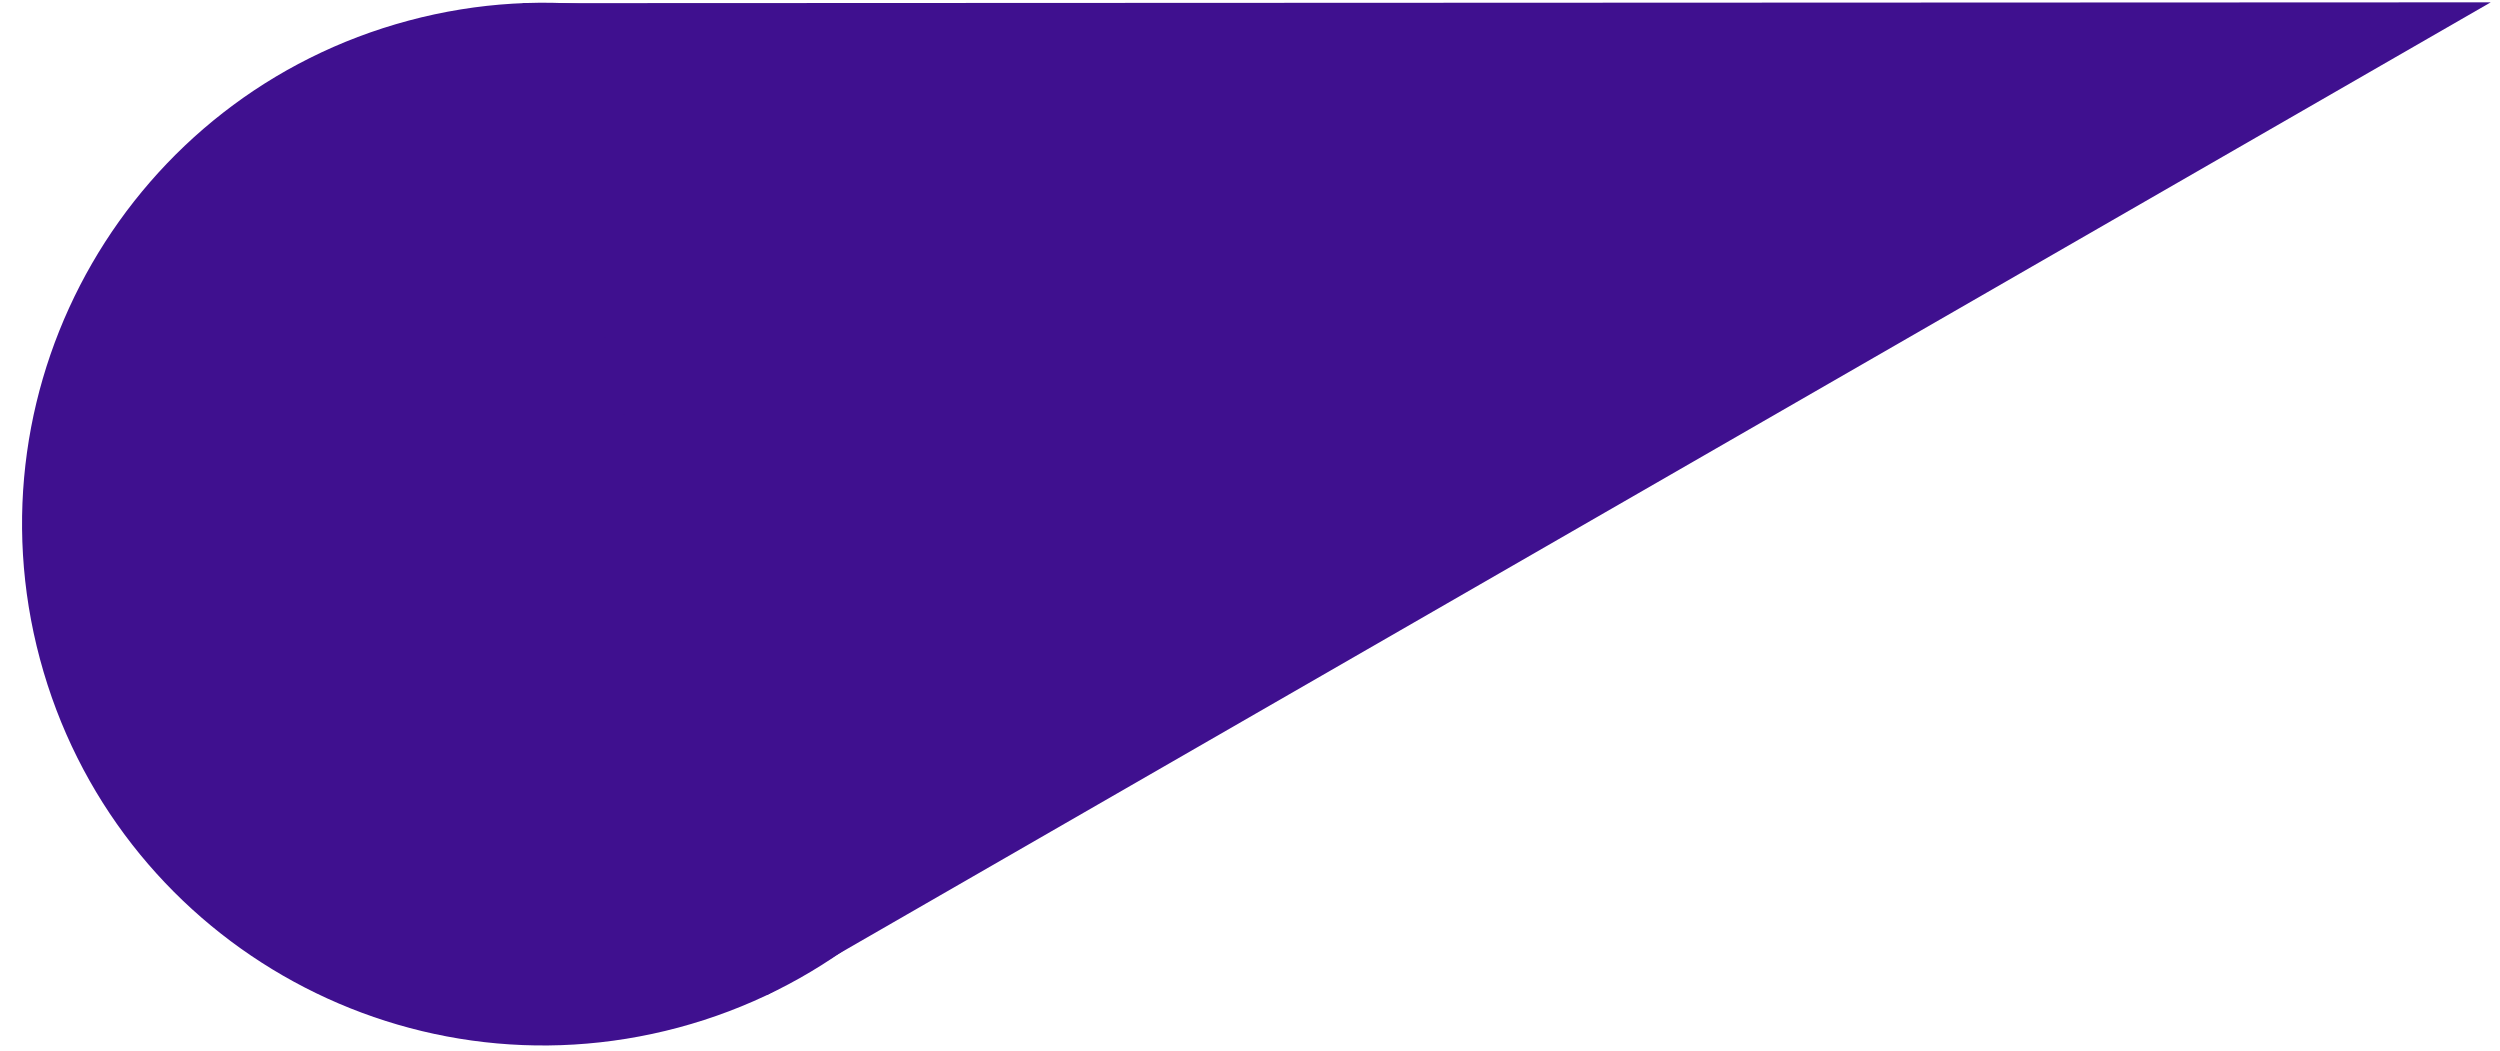
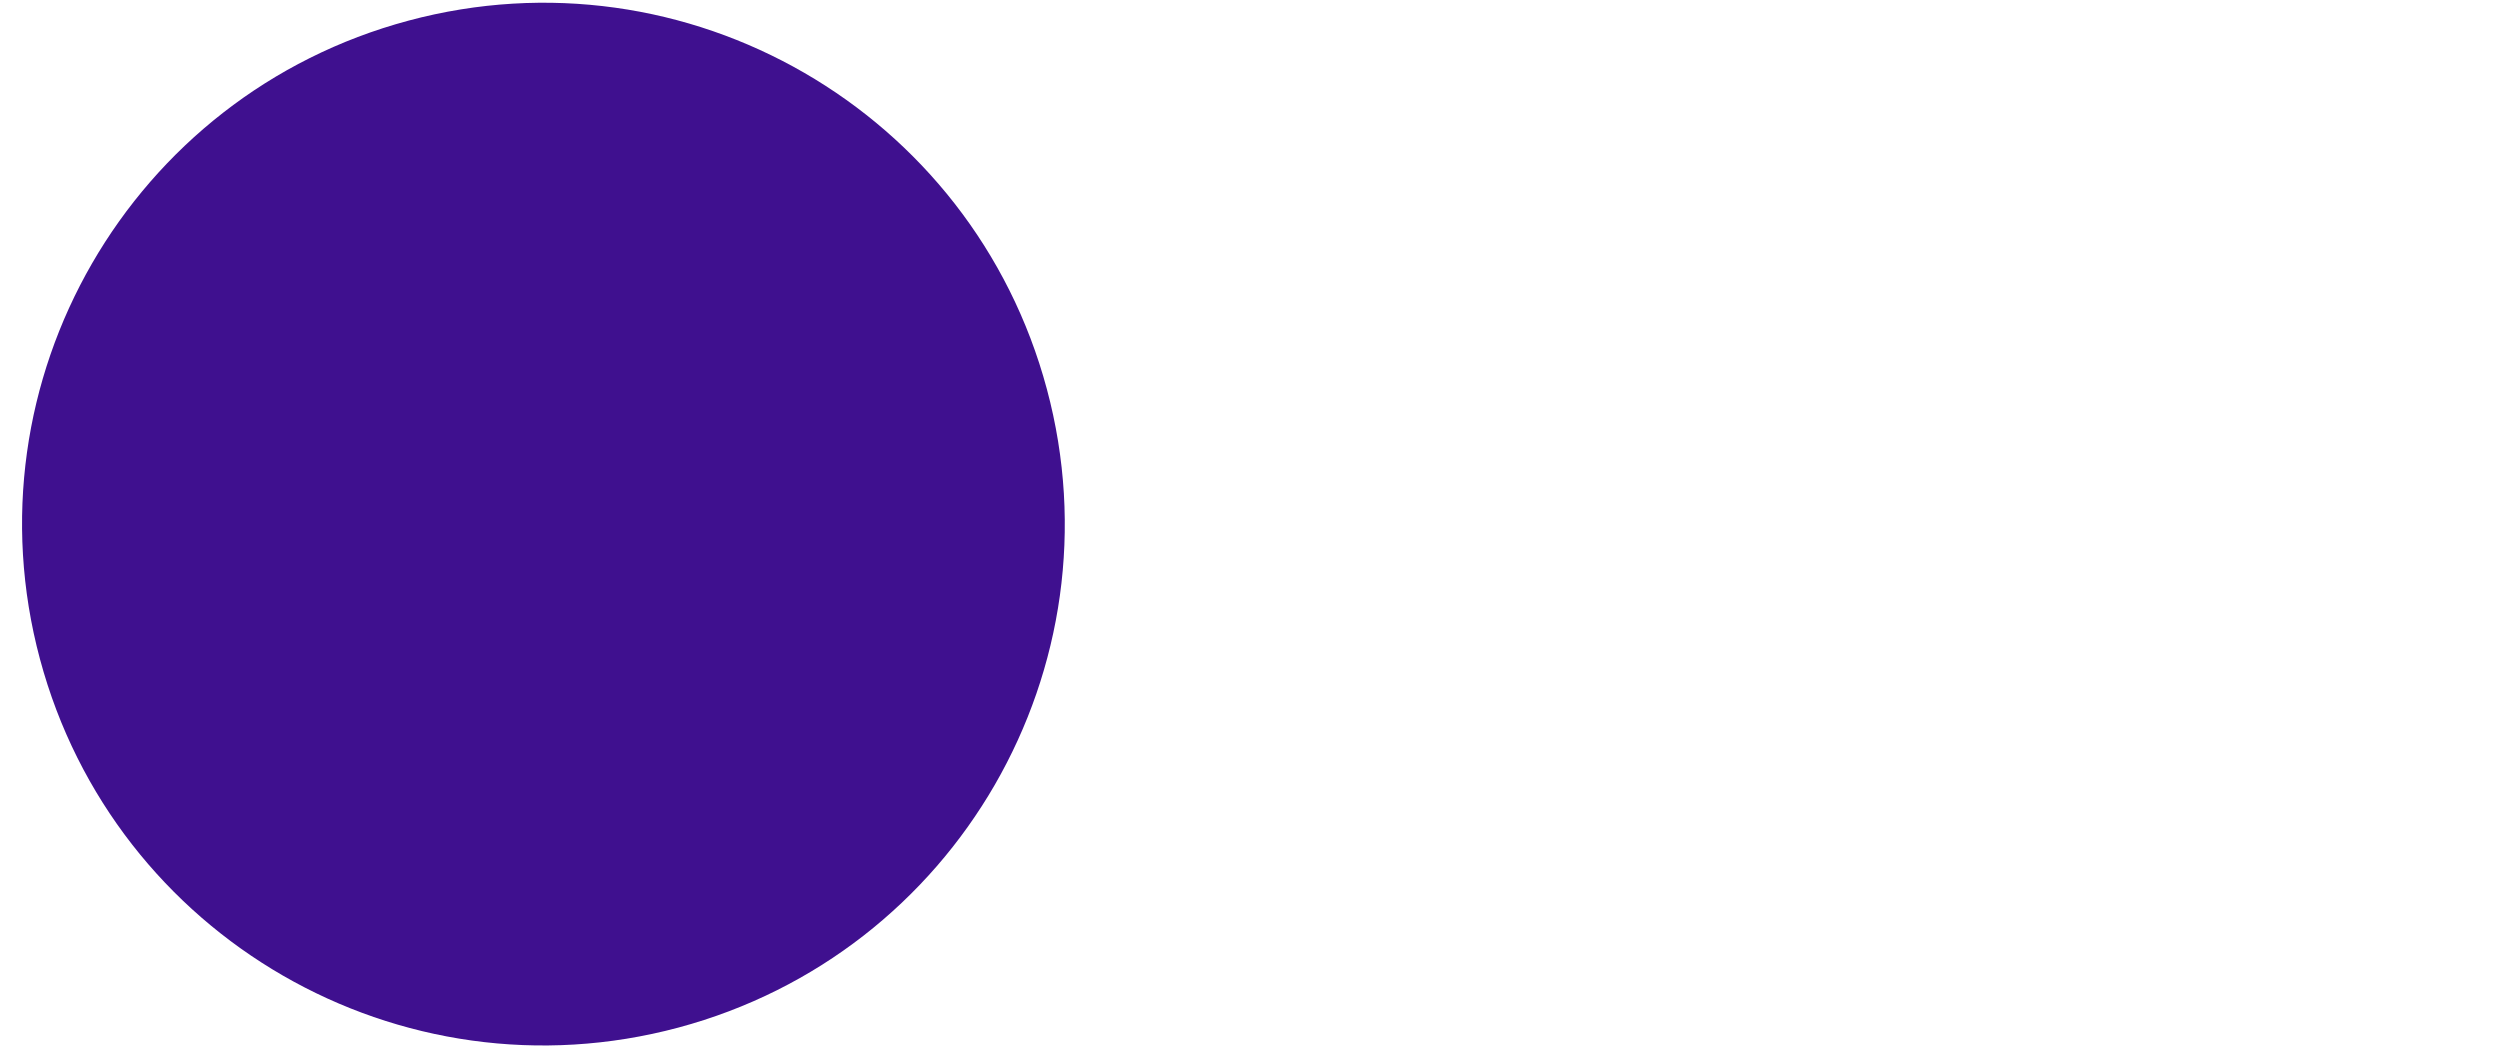
<svg xmlns="http://www.w3.org/2000/svg" width="88" height="37" viewBox="0 0 88 37" fill="none">
  <path d="M23.878 36.171C14.089 38.794 4.029 32.985 1.406 23.197C-1.217 13.409 4.592 3.349 14.38 0.726C24.168 -1.897 34.229 3.912 36.851 13.7C39.474 23.488 33.666 33.549 23.878 36.171Z" fill="#3F108F" />
-   <path d="M87.674 0.082L27.006 35.023L18.392 0.111L87.674 0.082Z" fill="#3F108F" />
</svg>